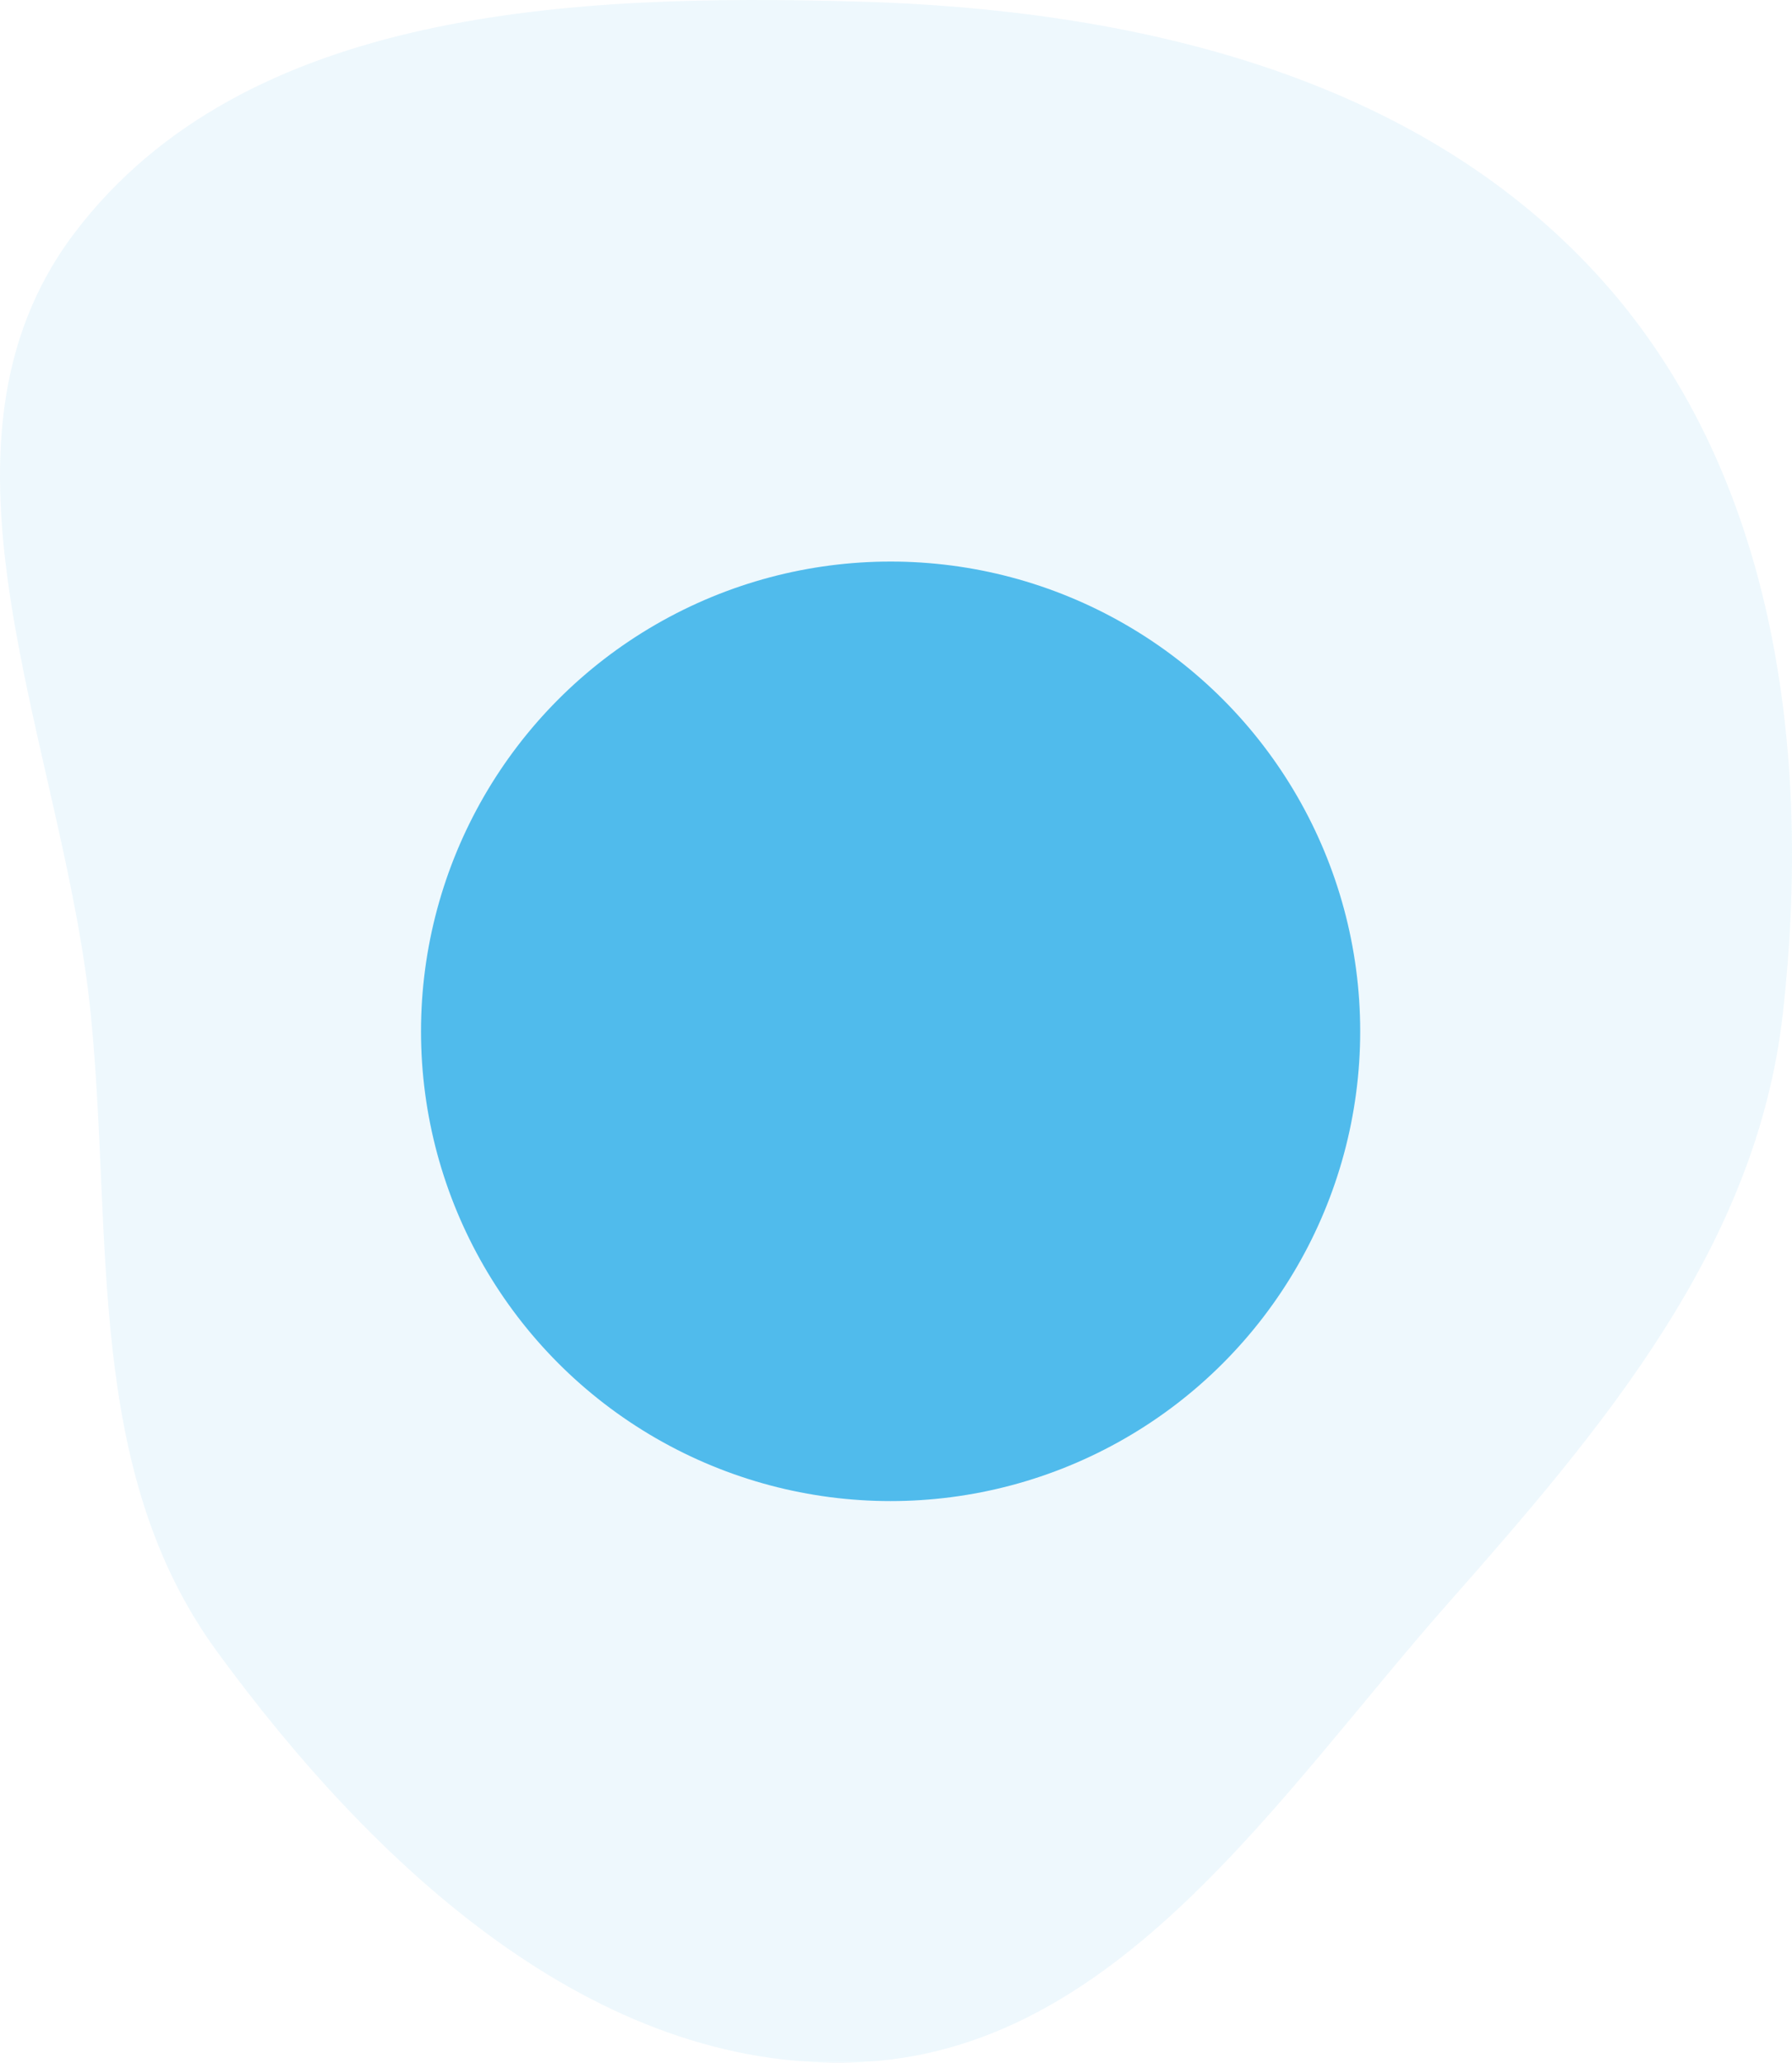
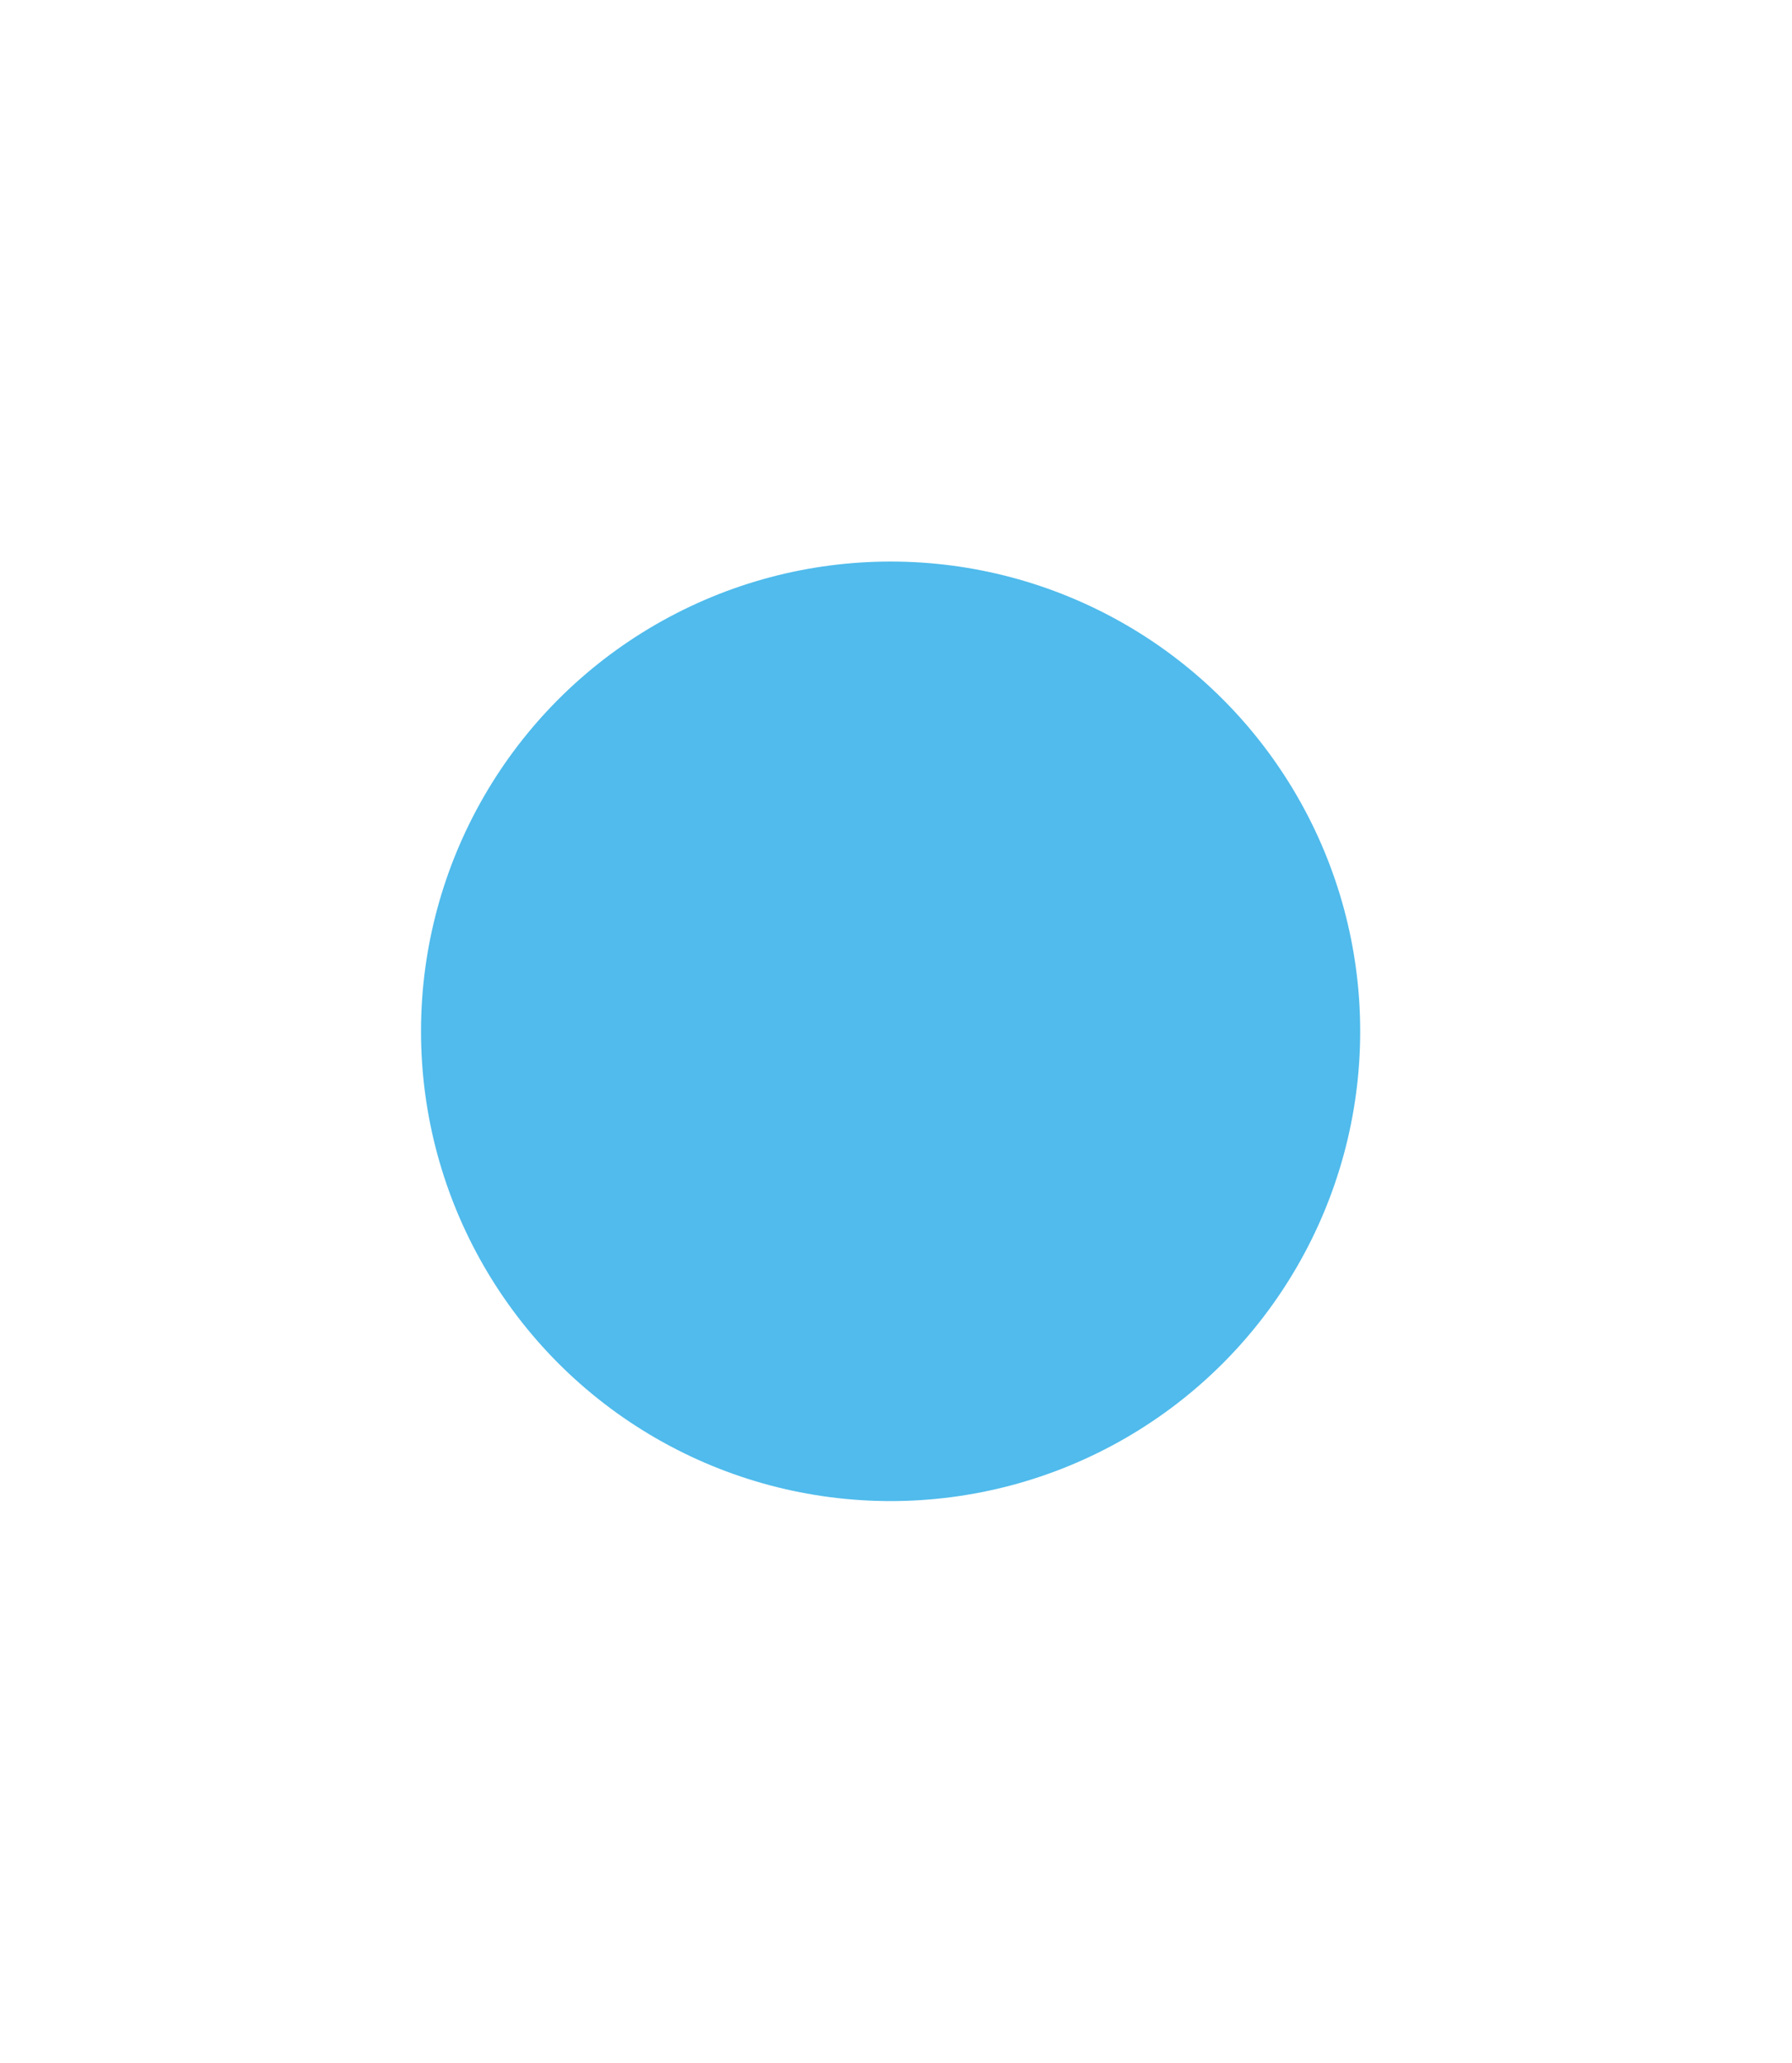
<svg xmlns="http://www.w3.org/2000/svg" width="166" height="191" viewBox="0 0 166 191" fill="none">
-   <path opacity="0.1" fill-rule="evenodd" clip-rule="evenodd" d="M8.399 93.842C5.893 68.921 -8.243 41.565 6.899 21.578C22.689 0.735 53.196 -0.58 79.386 0.142C104.721 0.84 130.89 6.801 147.974 25.465C164.489 43.508 167.881 69.568 165.154 93.842C162.727 115.448 148.568 132.127 134.158 148.446C118.262 166.446 103.423 190.019 79.386 190.966C54.978 191.927 34.492 172.62 20.107 152.939C7.777 136.068 10.488 114.612 8.399 93.842Z" fill="#50BBEC" />
  <circle cx="82.5" cy="95.5" r="43.5" fill="#50BBEC" />
</svg>